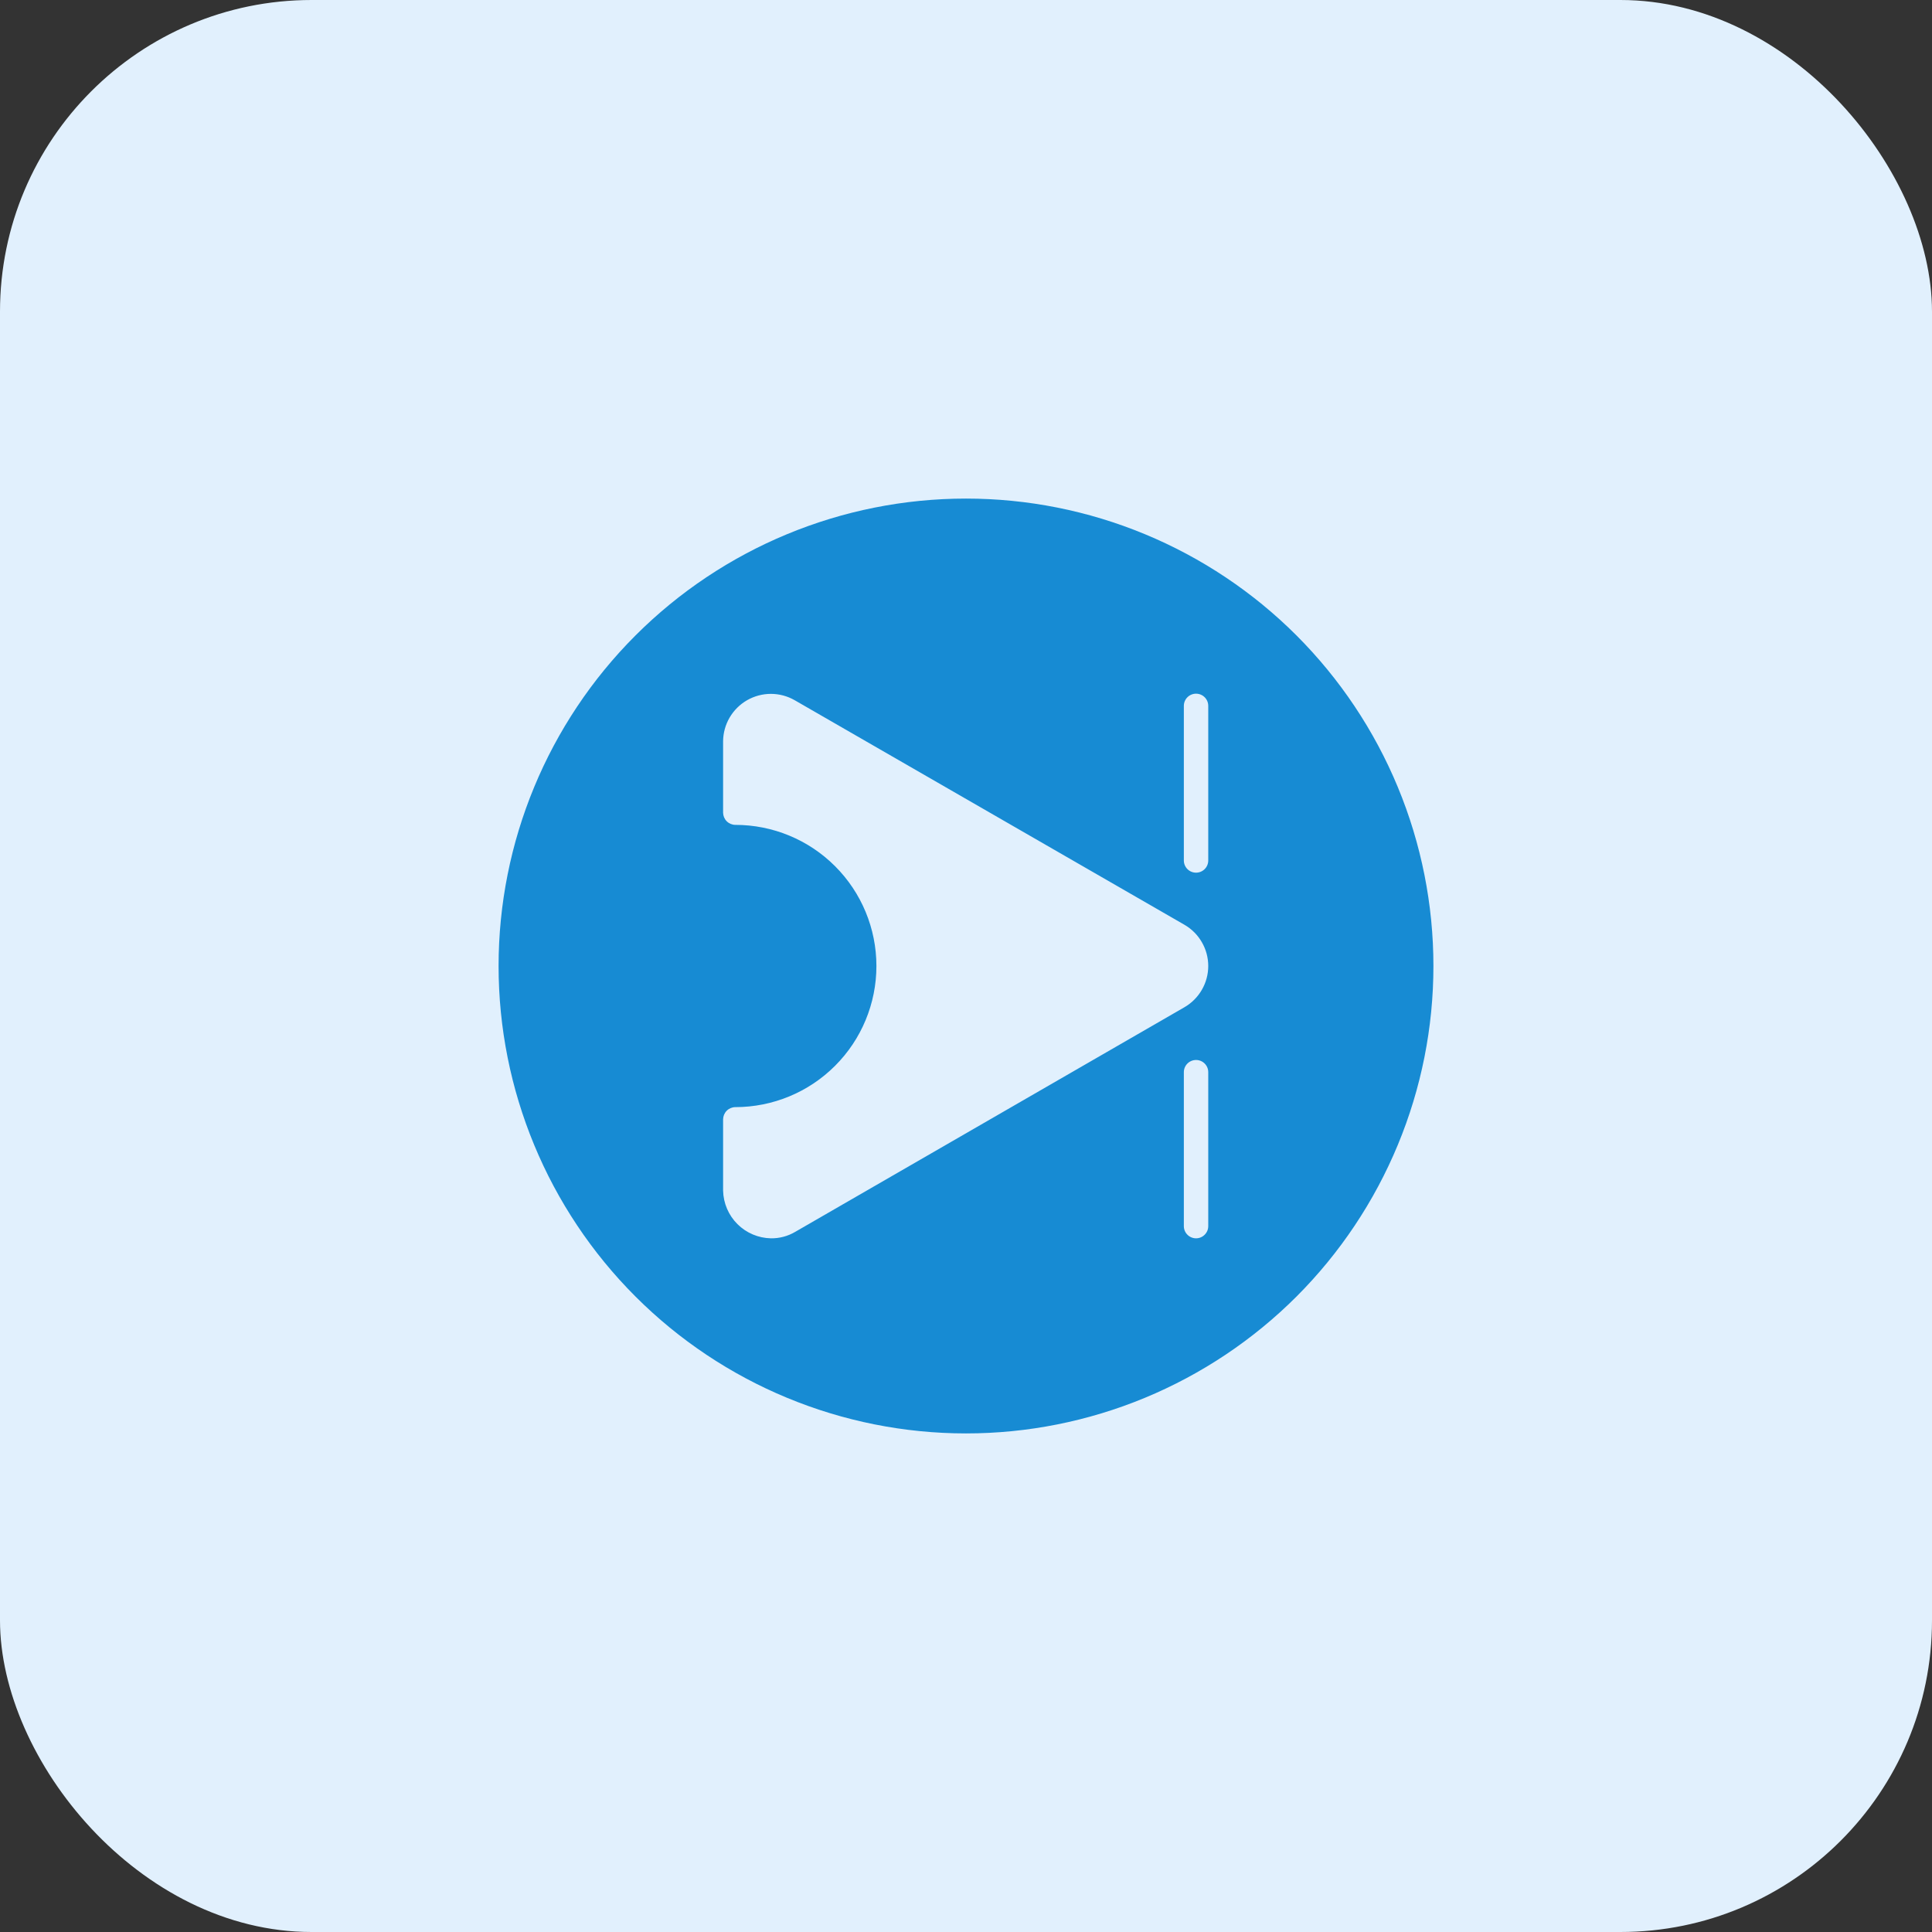
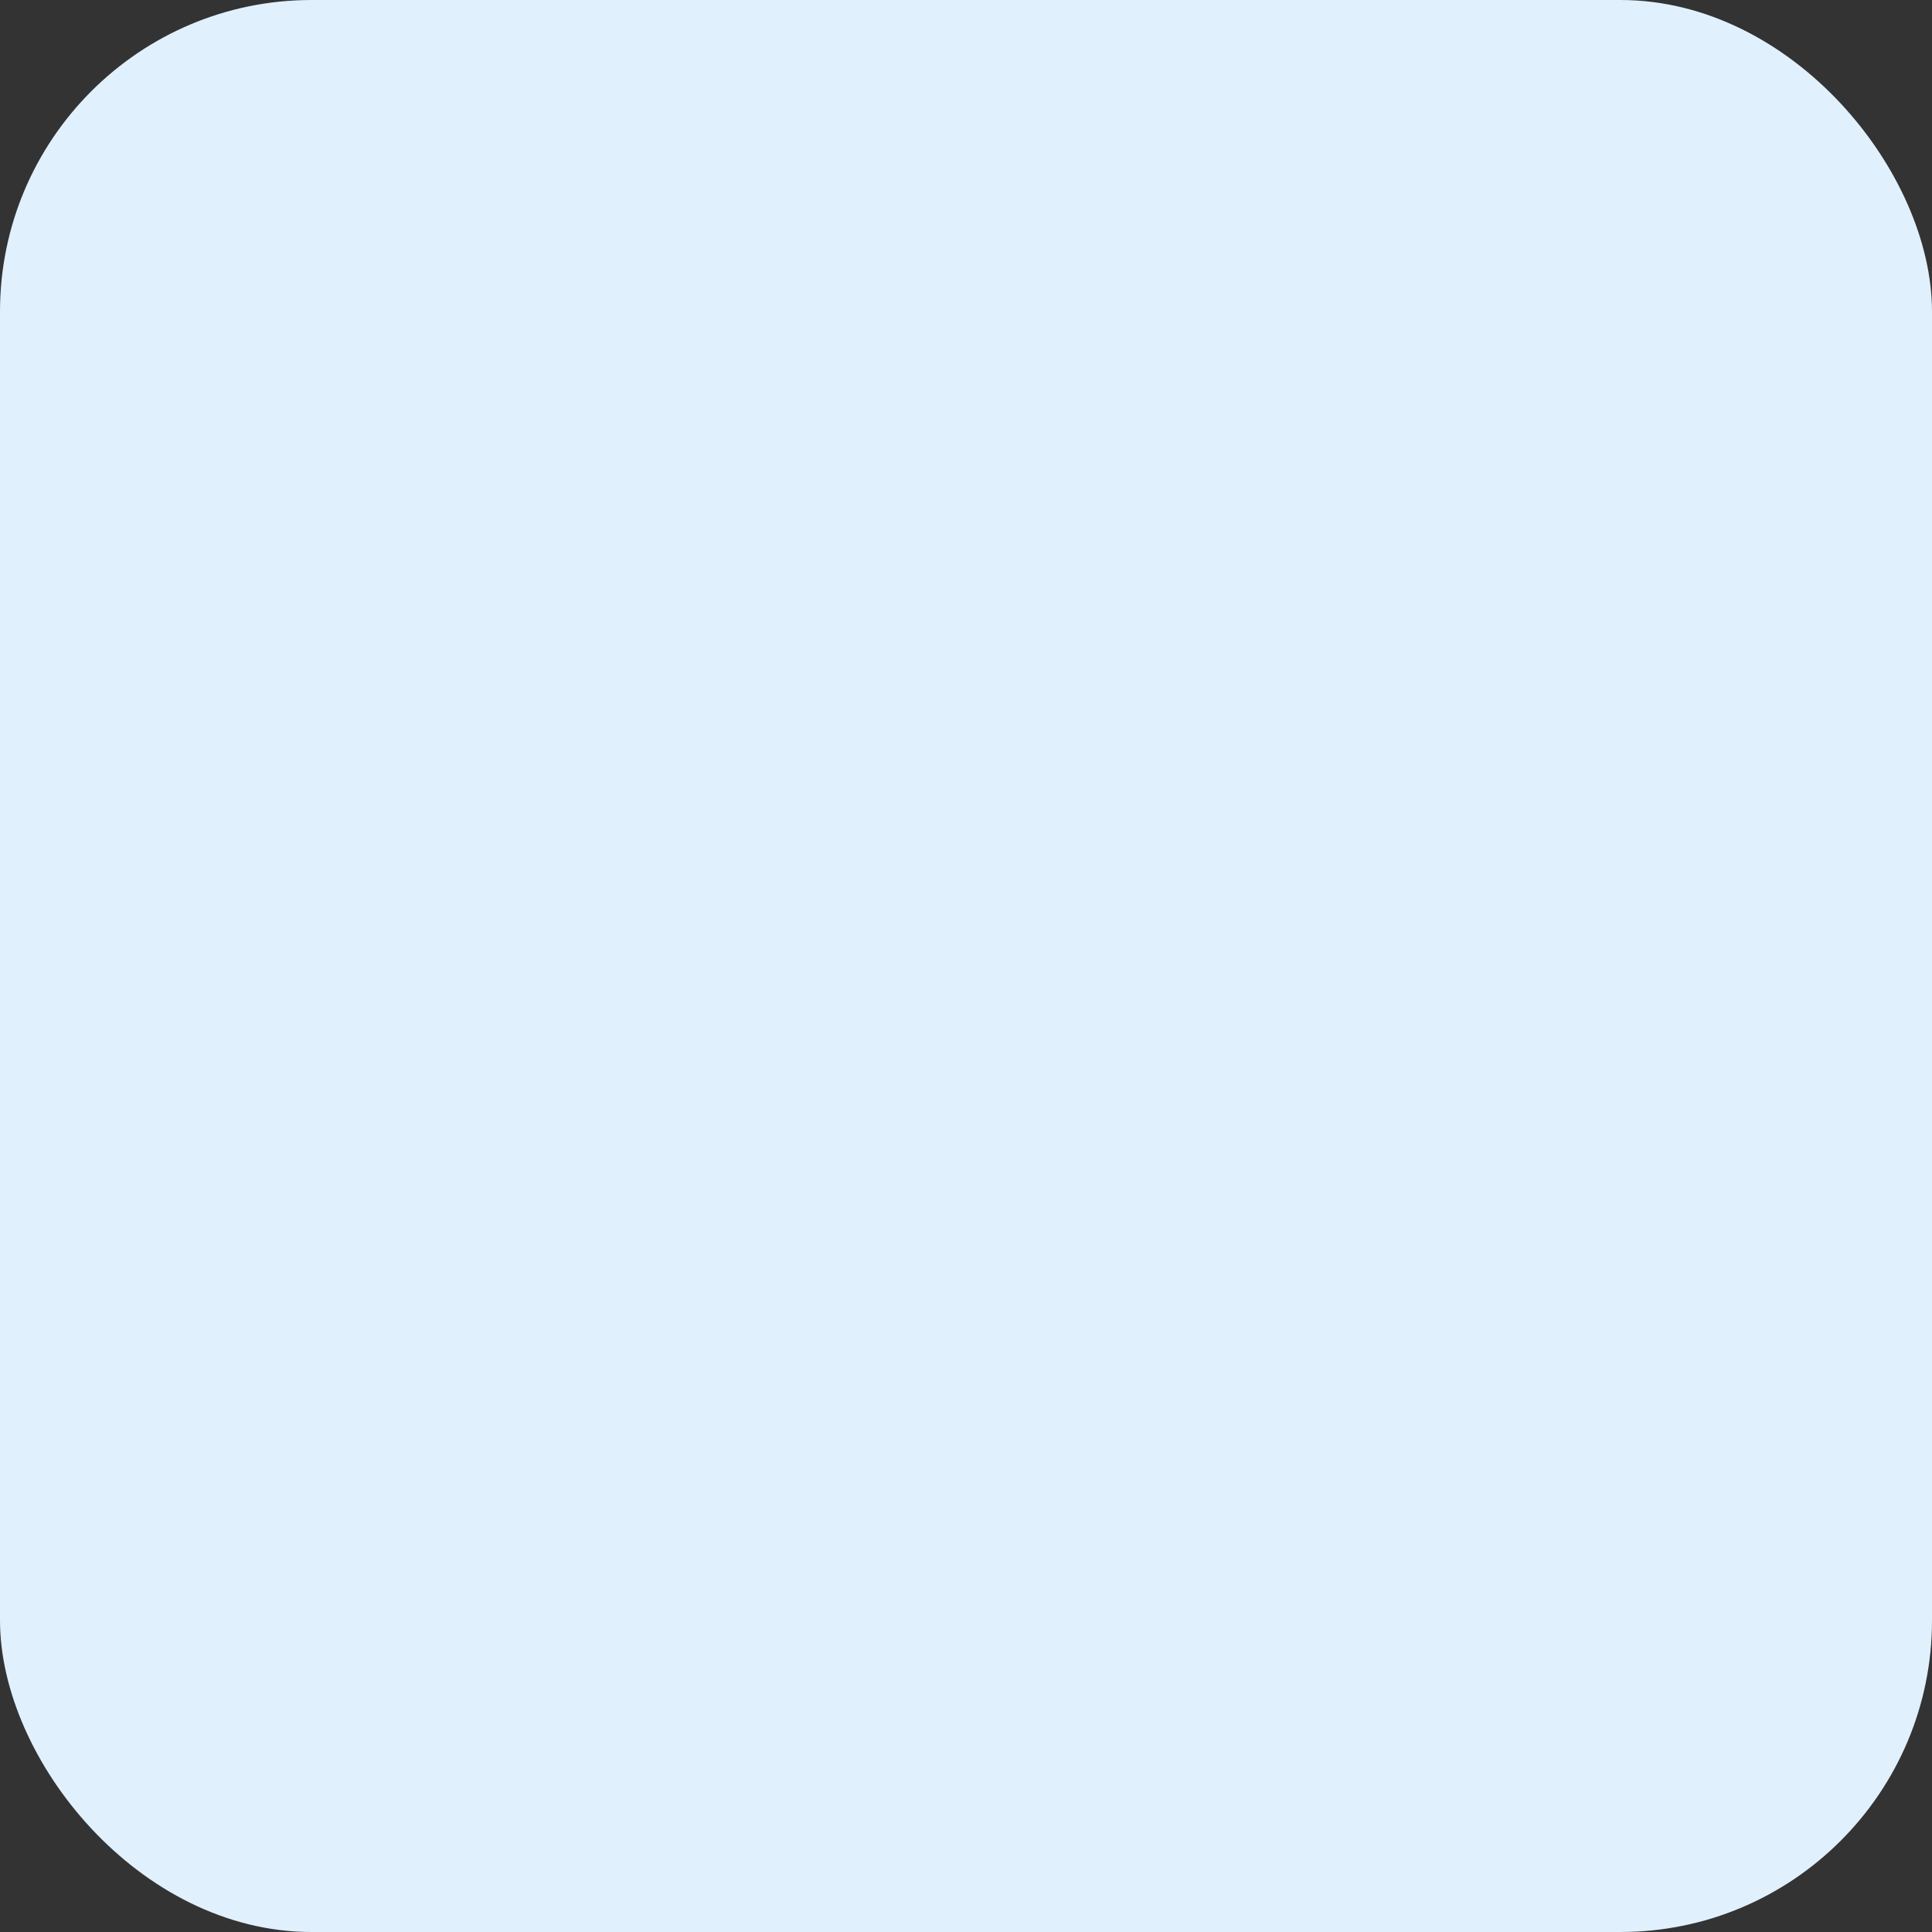
<svg xmlns="http://www.w3.org/2000/svg" width="62" height="62" viewBox="0 0 62 62" fill="none">
  <rect x="0" y="0" width="62" height="62" fill="#333333" stroke="none" />
  <rect width="62" height="62" rx="10" fill="#E1F0FD" />
-   <path d="M31 16C27.022 16 23.206 17.58 20.393 20.393C17.58 23.206 16 27.022 16 31C16 34.978 17.58 38.794 20.393 41.607C23.206 44.42 27.022 46 31 46C32.97 46 34.92 45.612 36.74 44.858C38.56 44.104 40.214 42.999 41.607 41.607C42.999 40.214 44.104 38.56 44.858 36.74C45.612 34.92 46 32.97 46 31C46 29.03 45.612 27.08 44.858 25.26C44.104 23.44 42.999 21.786 41.607 20.393C40.214 19 38.56 17.896 36.74 17.142C34.92 16.388 32.97 16 31 16ZM24.739 39.739C24.336 39.731 23.951 39.568 23.665 39.283C23.379 38.998 23.215 38.614 23.205 38.21V35.92C23.207 35.817 23.248 35.718 23.321 35.645C23.394 35.572 23.493 35.53 23.596 35.529C24.798 35.529 25.95 35.052 26.799 34.202C27.648 33.353 28.125 32.201 28.125 31C28.125 29.799 27.648 28.647 26.799 27.798C25.95 26.948 24.798 26.471 23.596 26.471C23.493 26.47 23.394 26.428 23.321 26.355C23.248 26.282 23.207 26.183 23.205 26.08V23.79C23.207 23.522 23.279 23.259 23.414 23.028C23.549 22.797 23.742 22.605 23.974 22.471C24.207 22.338 24.47 22.267 24.738 22.267C25.005 22.267 25.268 22.337 25.501 22.47L38.007 29.675C38.24 29.809 38.434 30.002 38.568 30.235C38.703 30.467 38.774 30.731 38.774 31C38.774 31.269 38.703 31.533 38.568 31.765C38.434 31.998 38.24 32.191 38.007 32.325L25.522 39.53C25.285 39.671 25.014 39.743 24.739 39.739ZM38.774 39.348C38.774 39.452 38.733 39.551 38.659 39.624C38.586 39.698 38.486 39.739 38.383 39.739C38.279 39.739 38.179 39.698 38.106 39.624C38.032 39.551 37.991 39.452 37.991 39.348V34.407C37.991 34.303 38.032 34.204 38.106 34.13C38.179 34.057 38.279 34.016 38.383 34.016C38.486 34.016 38.586 34.057 38.659 34.13C38.733 34.204 38.774 34.303 38.774 34.407V39.348ZM38.774 27.614C38.774 27.718 38.733 27.817 38.659 27.891C38.586 27.964 38.486 28.005 38.383 28.005C38.279 28.005 38.179 27.964 38.106 27.891C38.032 27.817 37.991 27.718 37.991 27.614V22.652C37.991 22.548 38.032 22.449 38.106 22.375C38.179 22.302 38.279 22.261 38.383 22.261C38.486 22.261 38.586 22.302 38.659 22.375C38.733 22.449 38.774 22.548 38.774 22.652V27.614Z" fill="#178BD3" />
</svg>